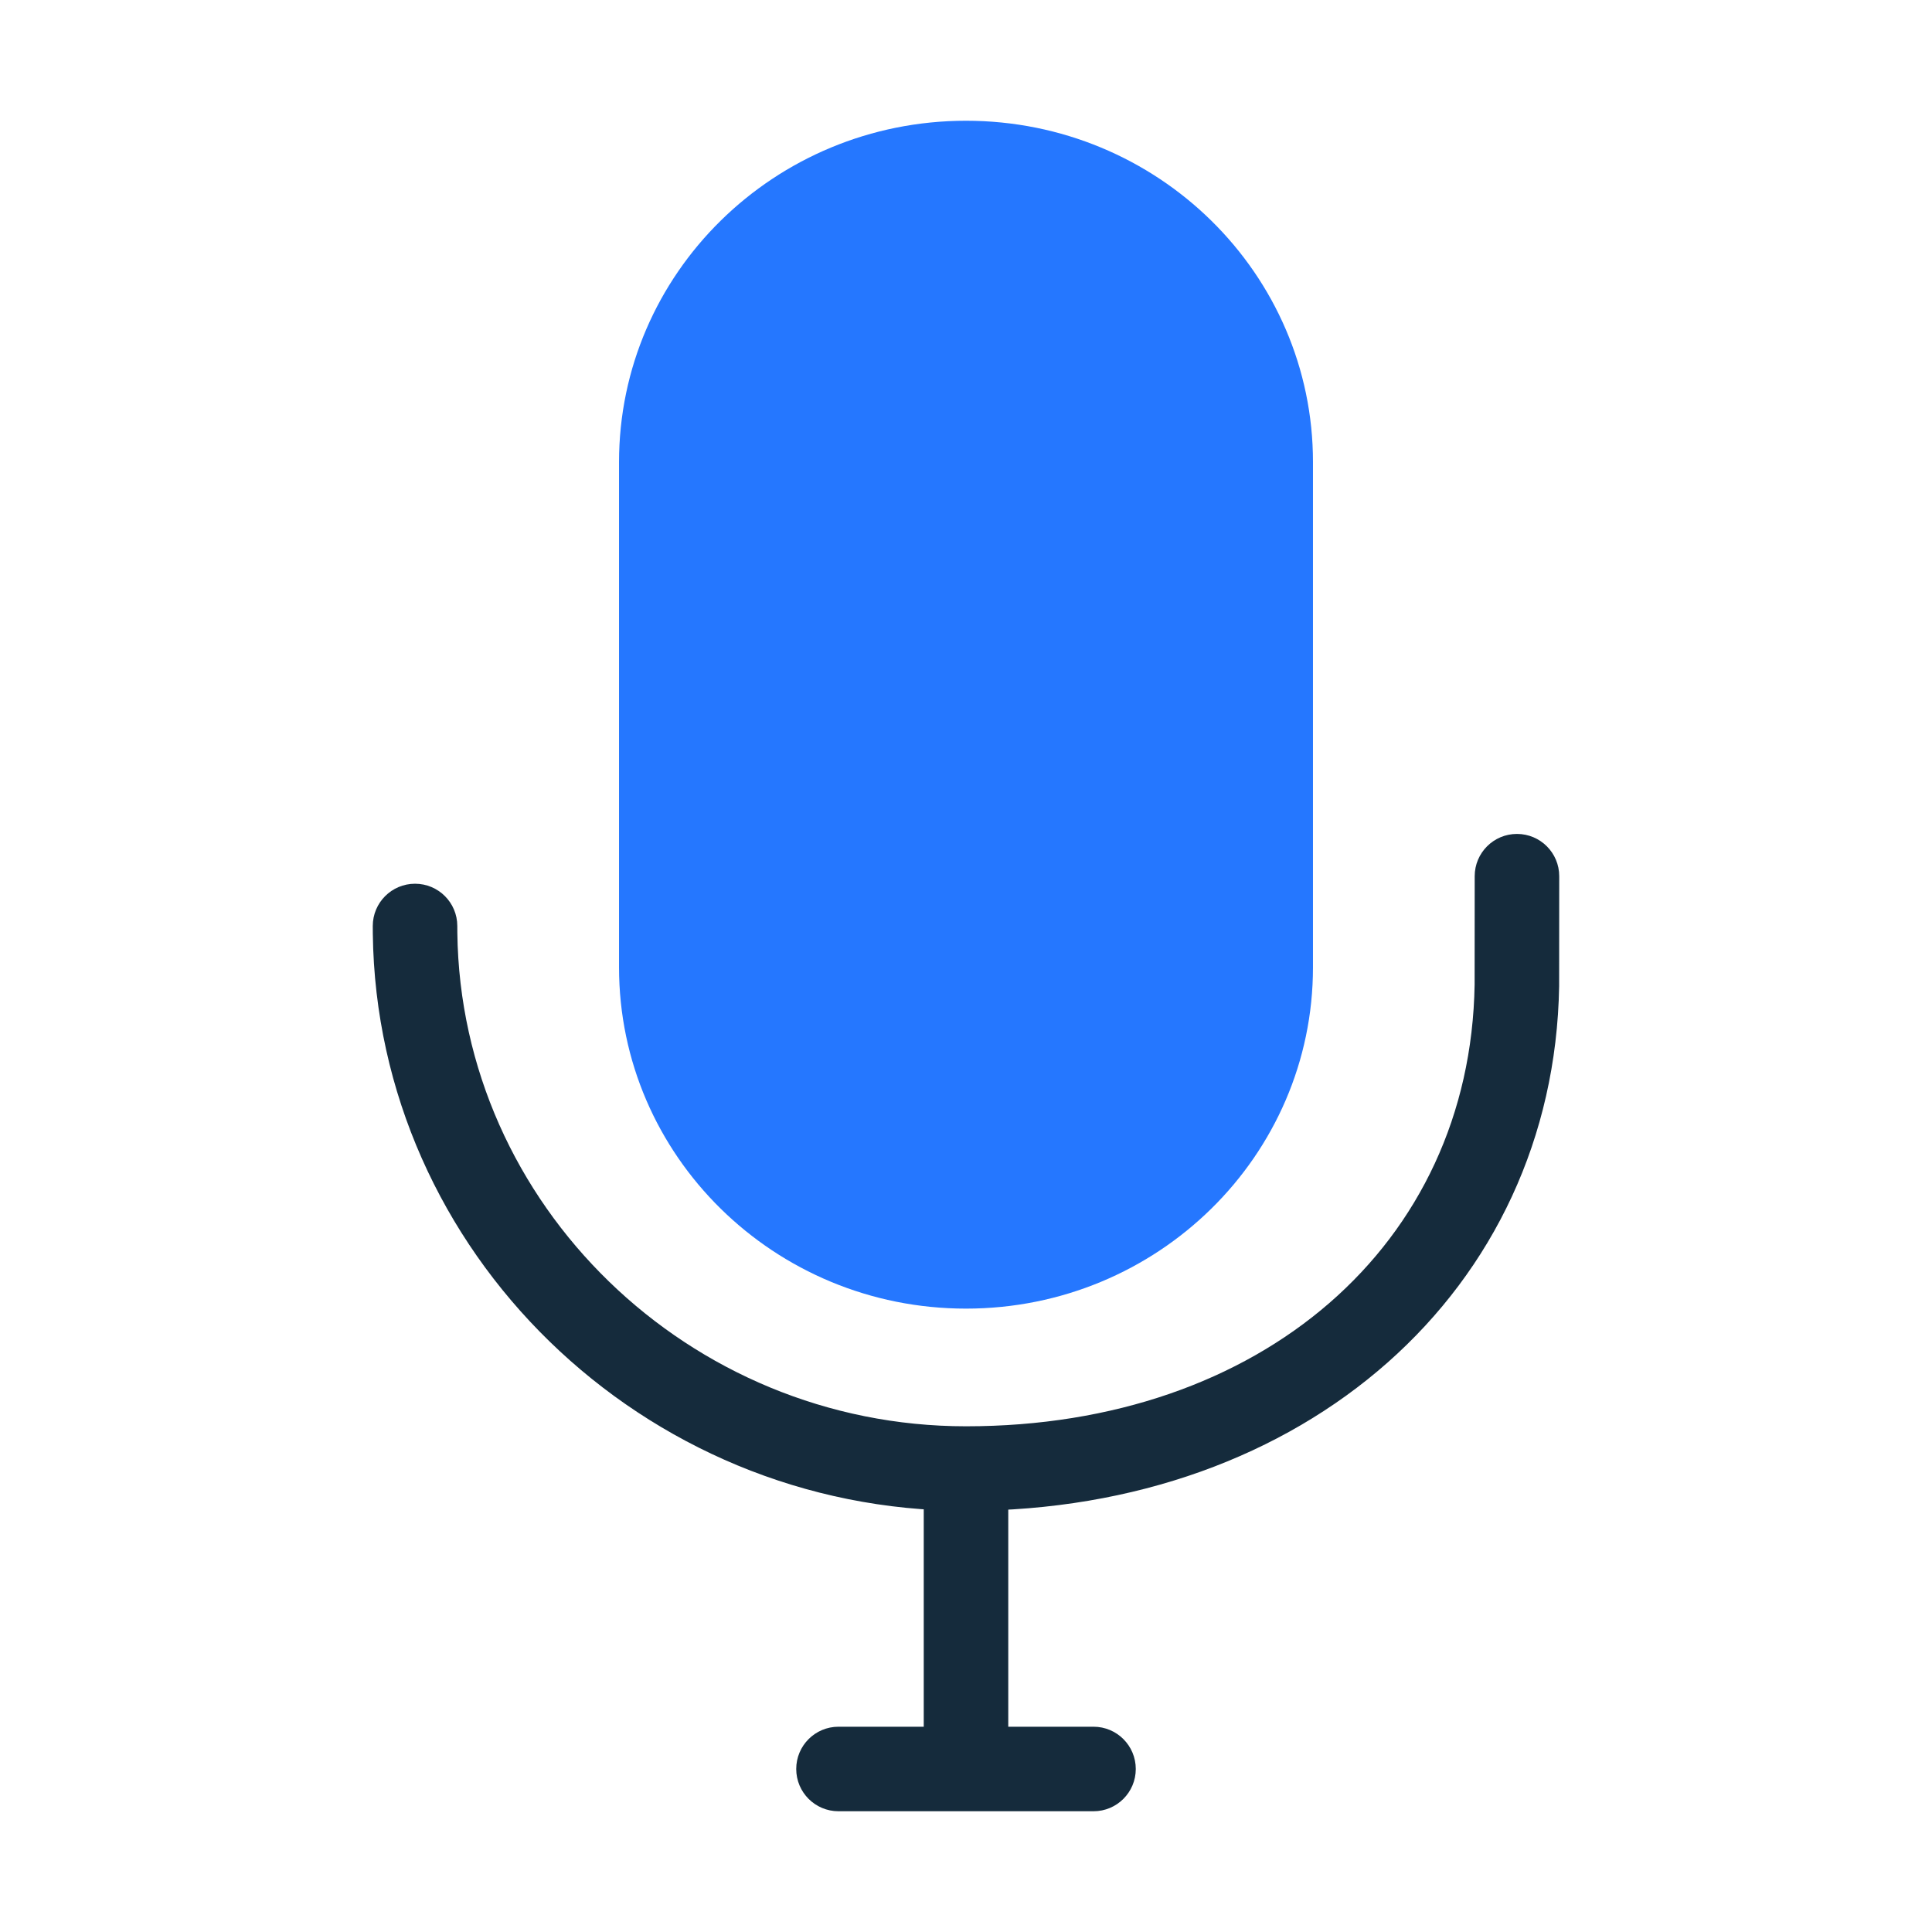
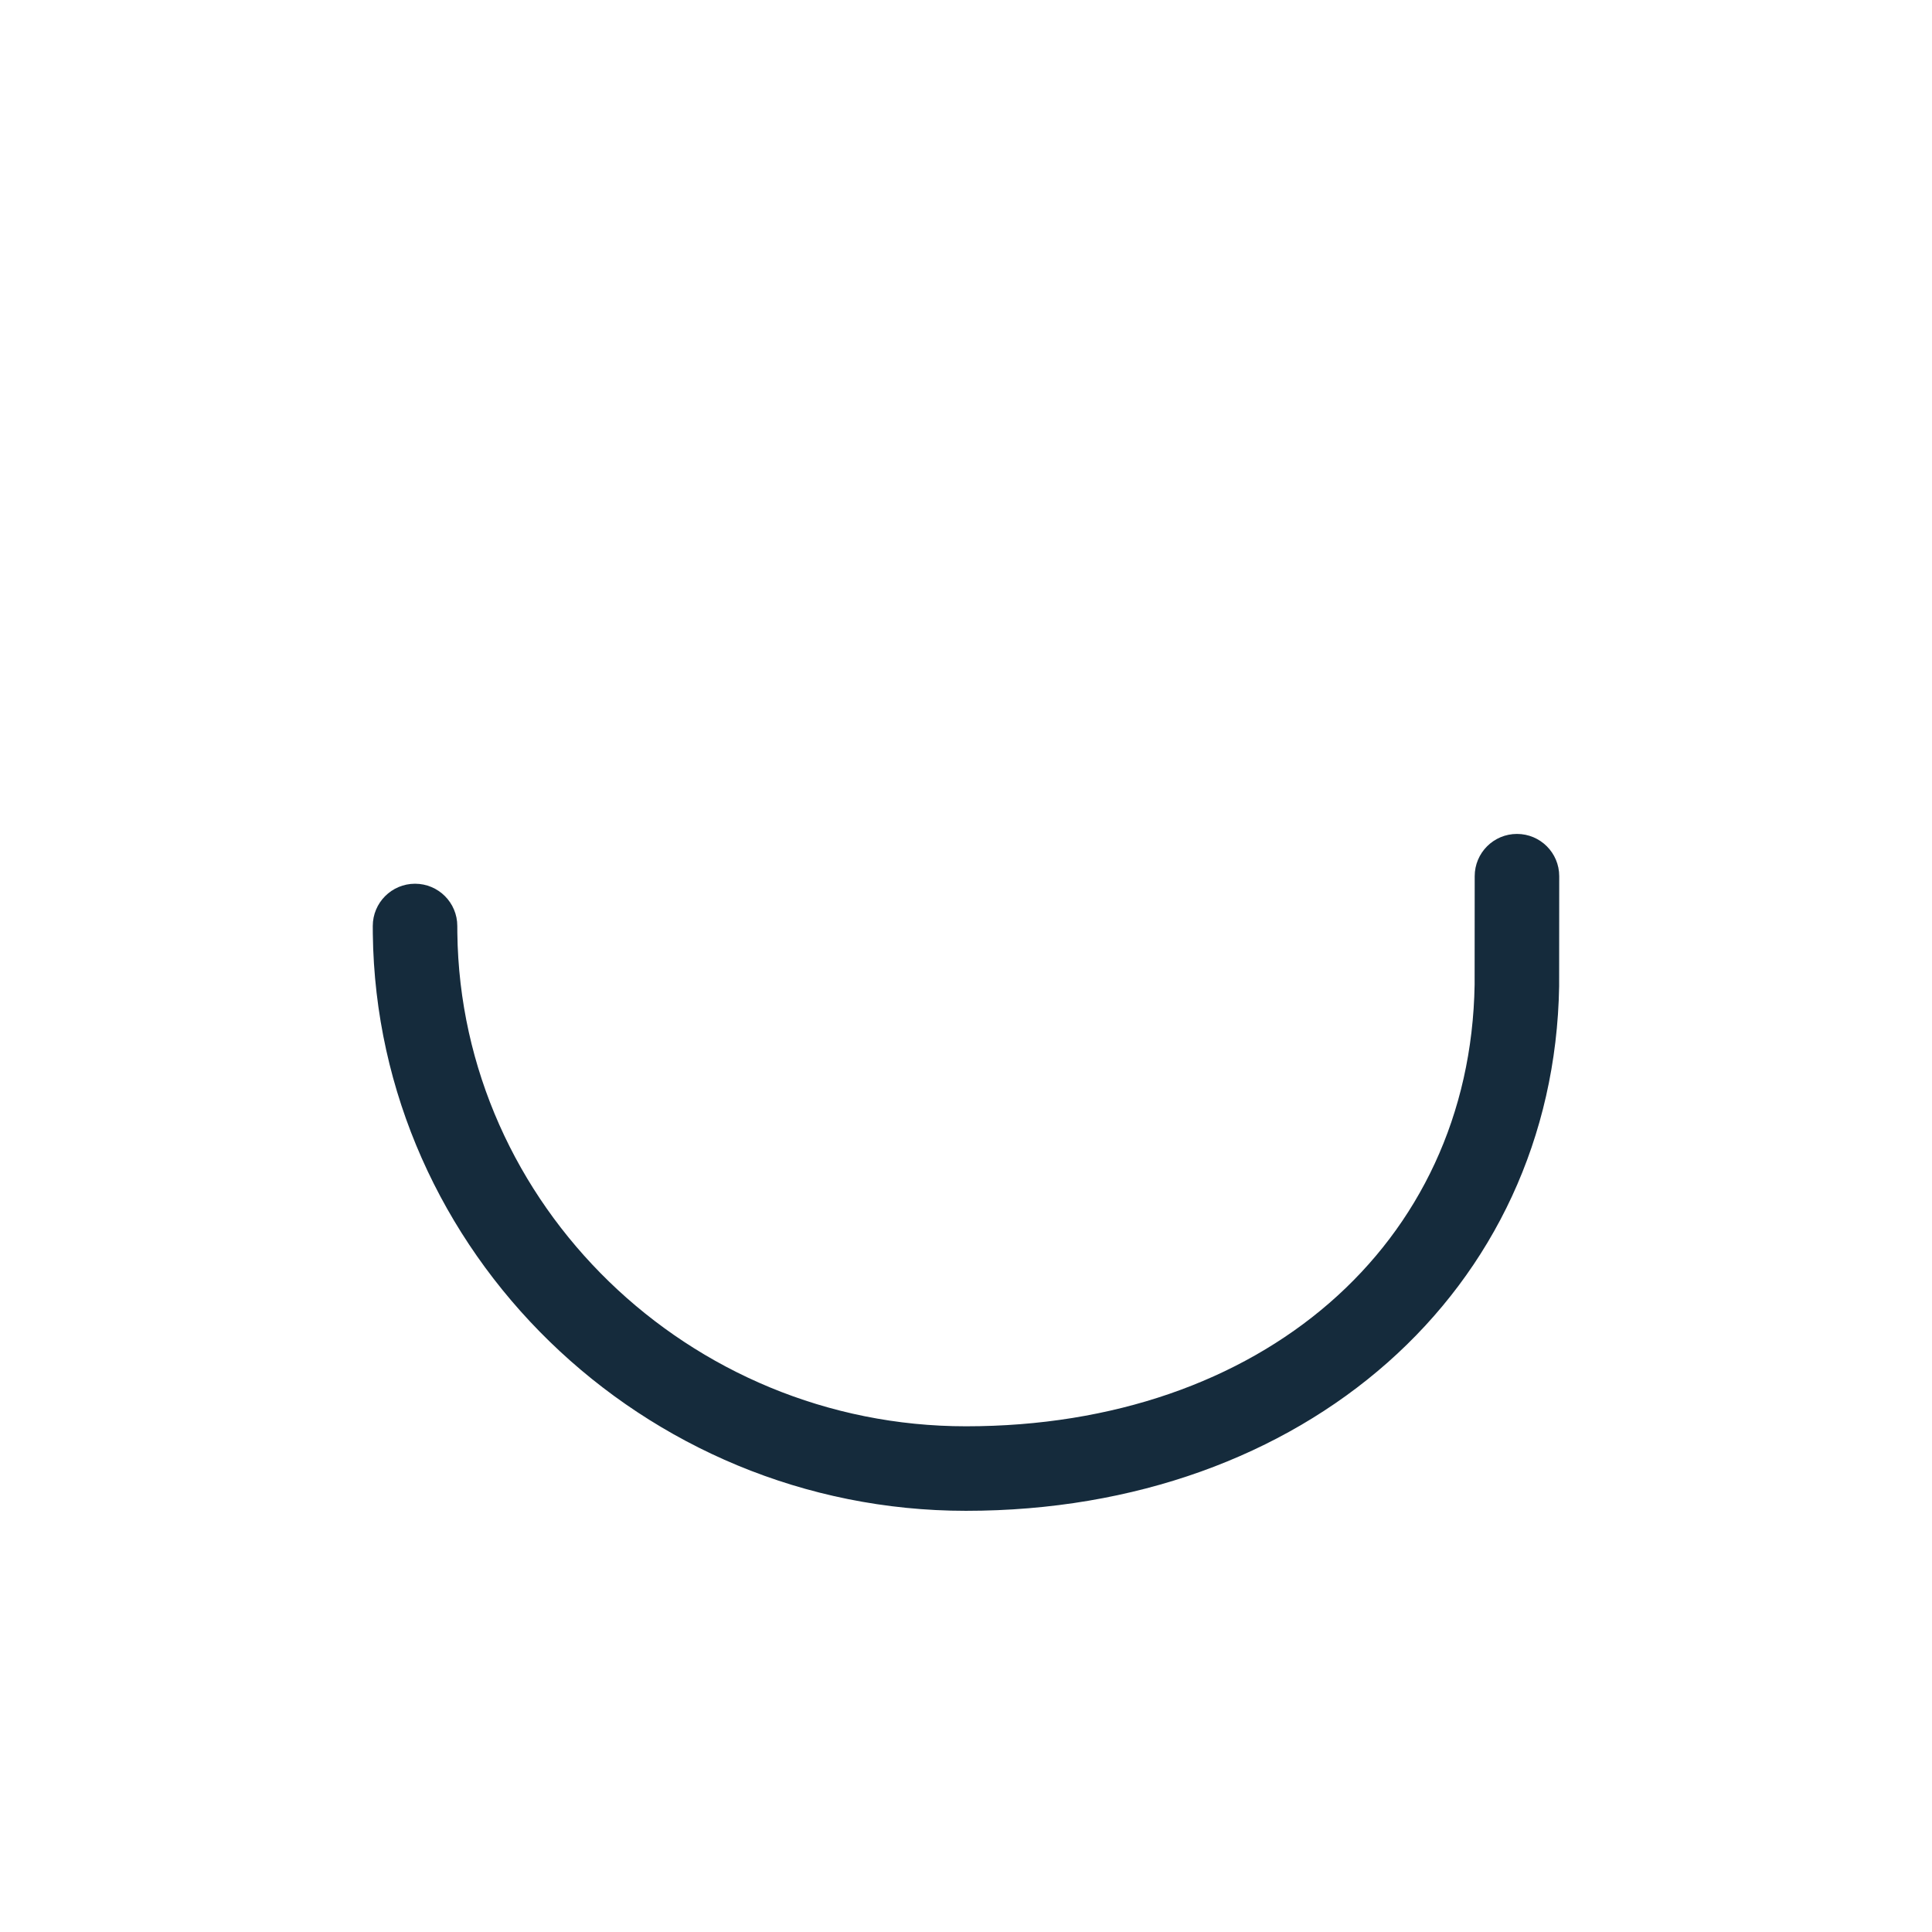
<svg xmlns="http://www.w3.org/2000/svg" width="800px" height="800px" viewBox="0 0 1024 1024" class="icon" version="1.1">
  <path d="M512.004 800.764c-171.261 0-312.303-137.185-314.403-305.805l-0.022-4.163c0-12.374 10.026-22.4 22.4-22.4 12.374 0 22.4 10.026 22.4 22.4l0.022 3.61c1.793 144.222 122.74 261.559 269.603 261.559 156.421 0 267.276-96.235 269.574-234.033 0.028-2.728 0.043-55.942 0.043-57.532 0-12.374 10.026-22.4 22.4-22.4s22.4 10.026 22.4 22.4c0 1.626-0.015 56.62-0.043 58.297-2.691 161.116-134.903 278.067-314.374 278.067z" fill="#152B3C" />
-   <path d="M512.004 938.672c-12.374 0-22.4-10.026-22.4-22.4v-120.59c0-12.374 10.026-22.4 22.4-22.4 12.374 0 22.4 10.026 22.4 22.4v120.59c0 12.374-10.026 22.4-22.4 22.4z" fill="#152B3C" />
-   <path d="M579.583 960H444.417c-12.374 0-22.4-10.026-22.4-22.4 0-12.374 10.026-22.4 22.4-22.4h135.166c12.374 0 22.4 10.026 22.4 22.4 0 12.374-10.026 22.4-22.4 22.4z" fill="#152B3C" />
-   <path d="M695.905 512.684c0 99.915-82.337 180.91-183.904 180.91-101.568 0-183.904-80.996-183.904-180.91V244.91c0-99.915 82.337-180.91 183.904-180.91s183.904 80.995 183.904 180.91v267.774z" fill="#2577FF" />
  <path d="M682.564 306.658h-82.075c-8.247 0-14.933-6.686-14.933-14.933 0-8.246 6.686-14.934 14.933-14.934h82.075c8.246 0 14.934 6.687 14.934 14.934-0.001 8.247-6.688 14.933-14.934 14.933zM682.564 393.728h-82.075c-8.247 0-14.933-6.687-14.933-14.933 0-8.248 6.686-14.933 14.933-14.933h82.075c8.246 0 14.934 6.686 14.934 14.933-0.001 8.246-6.688 14.933-14.934 14.933zM682.564 479.332h-82.075c-8.247 0-14.933-6.686-14.933-14.933 0-8.246 6.686-14.933 14.933-14.933h82.075c8.246 0 14.934 6.687 14.934 14.933-0.001 8.248-6.688 14.933-14.934 14.933zM434.792 307.388h-82.075c-8.248 0-14.934-6.687-14.934-14.934s6.686-14.933 14.934-14.933h82.075c8.246 0 14.933 6.686 14.933 14.933 0.001 8.247-6.686 14.934-14.933 14.934zM434.792 394.464h-82.075c-8.248 0-14.934-6.686-14.934-14.933 0-8.246 6.686-14.933 14.934-14.933h82.075c8.246 0 14.933 6.687 14.933 14.933 0.001 8.248-6.686 14.933-14.933 14.933zM434.792 480.069h-82.075c-8.248 0-14.934-6.686-14.934-14.933 0-8.246 6.686-14.933 14.934-14.933h82.075c8.246 0 14.933 6.687 14.933 14.933 0.001 8.247-6.686 14.933-14.933 14.933z" fill="" />
</svg>